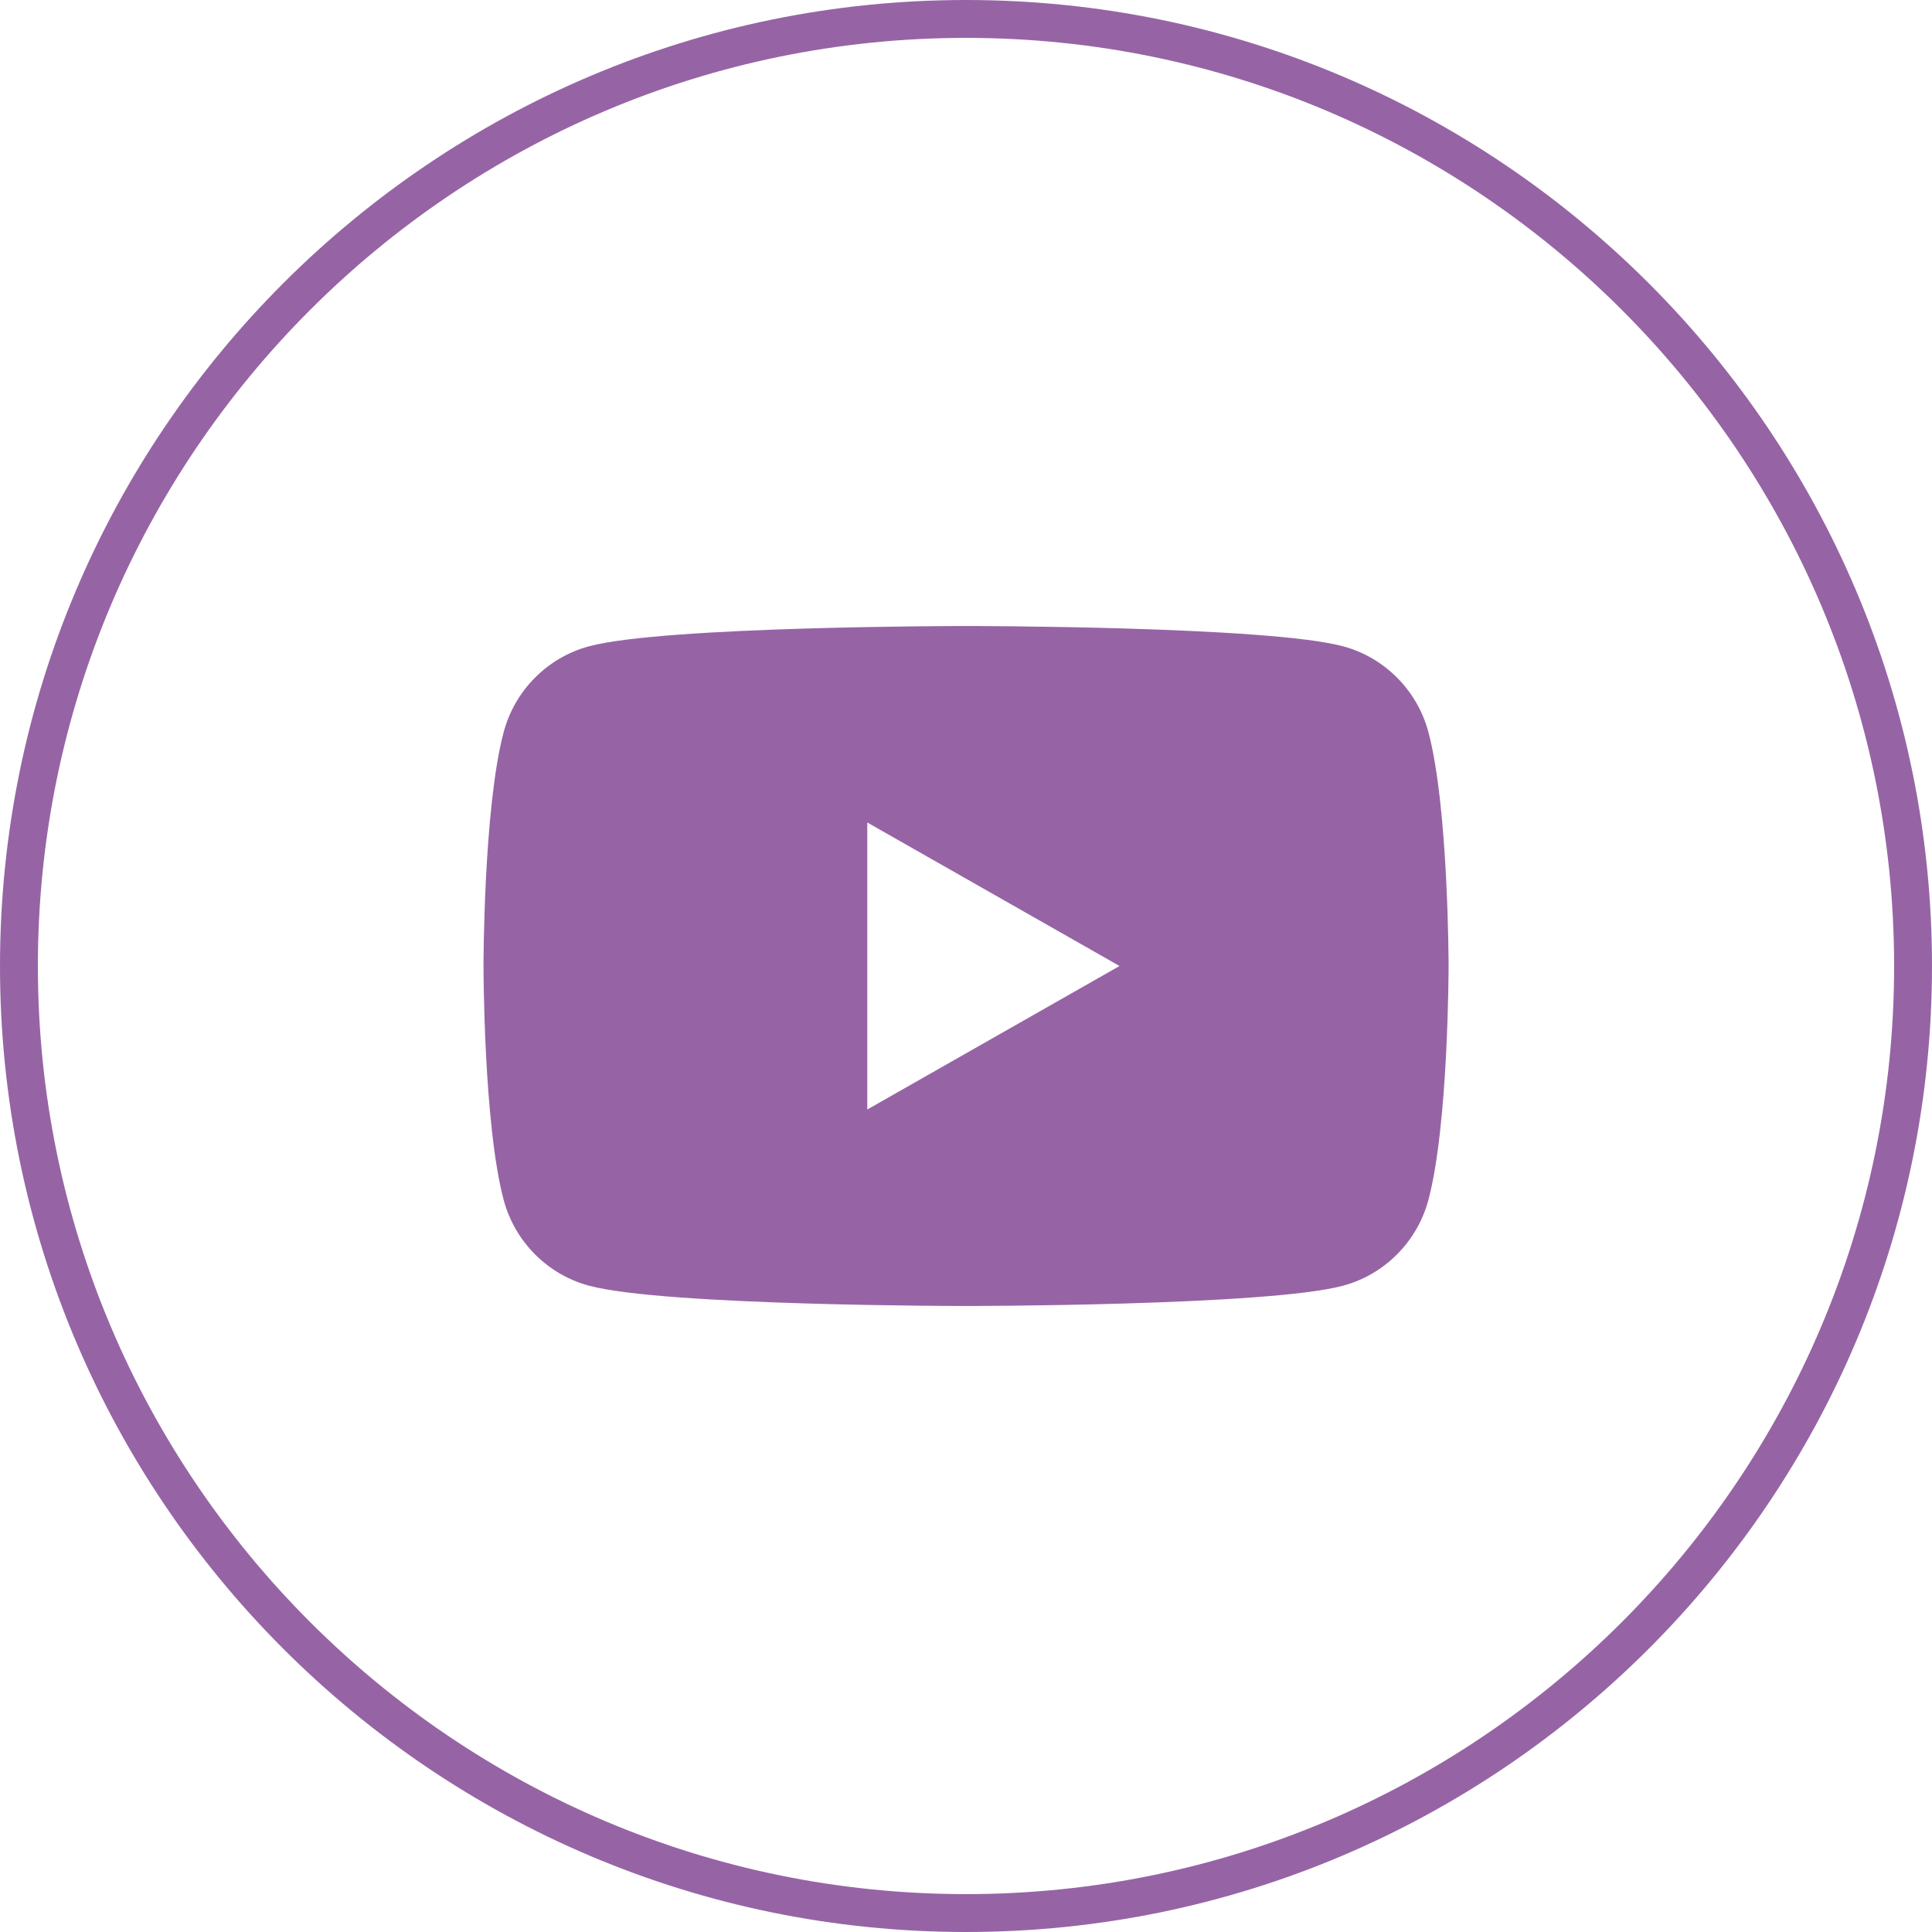
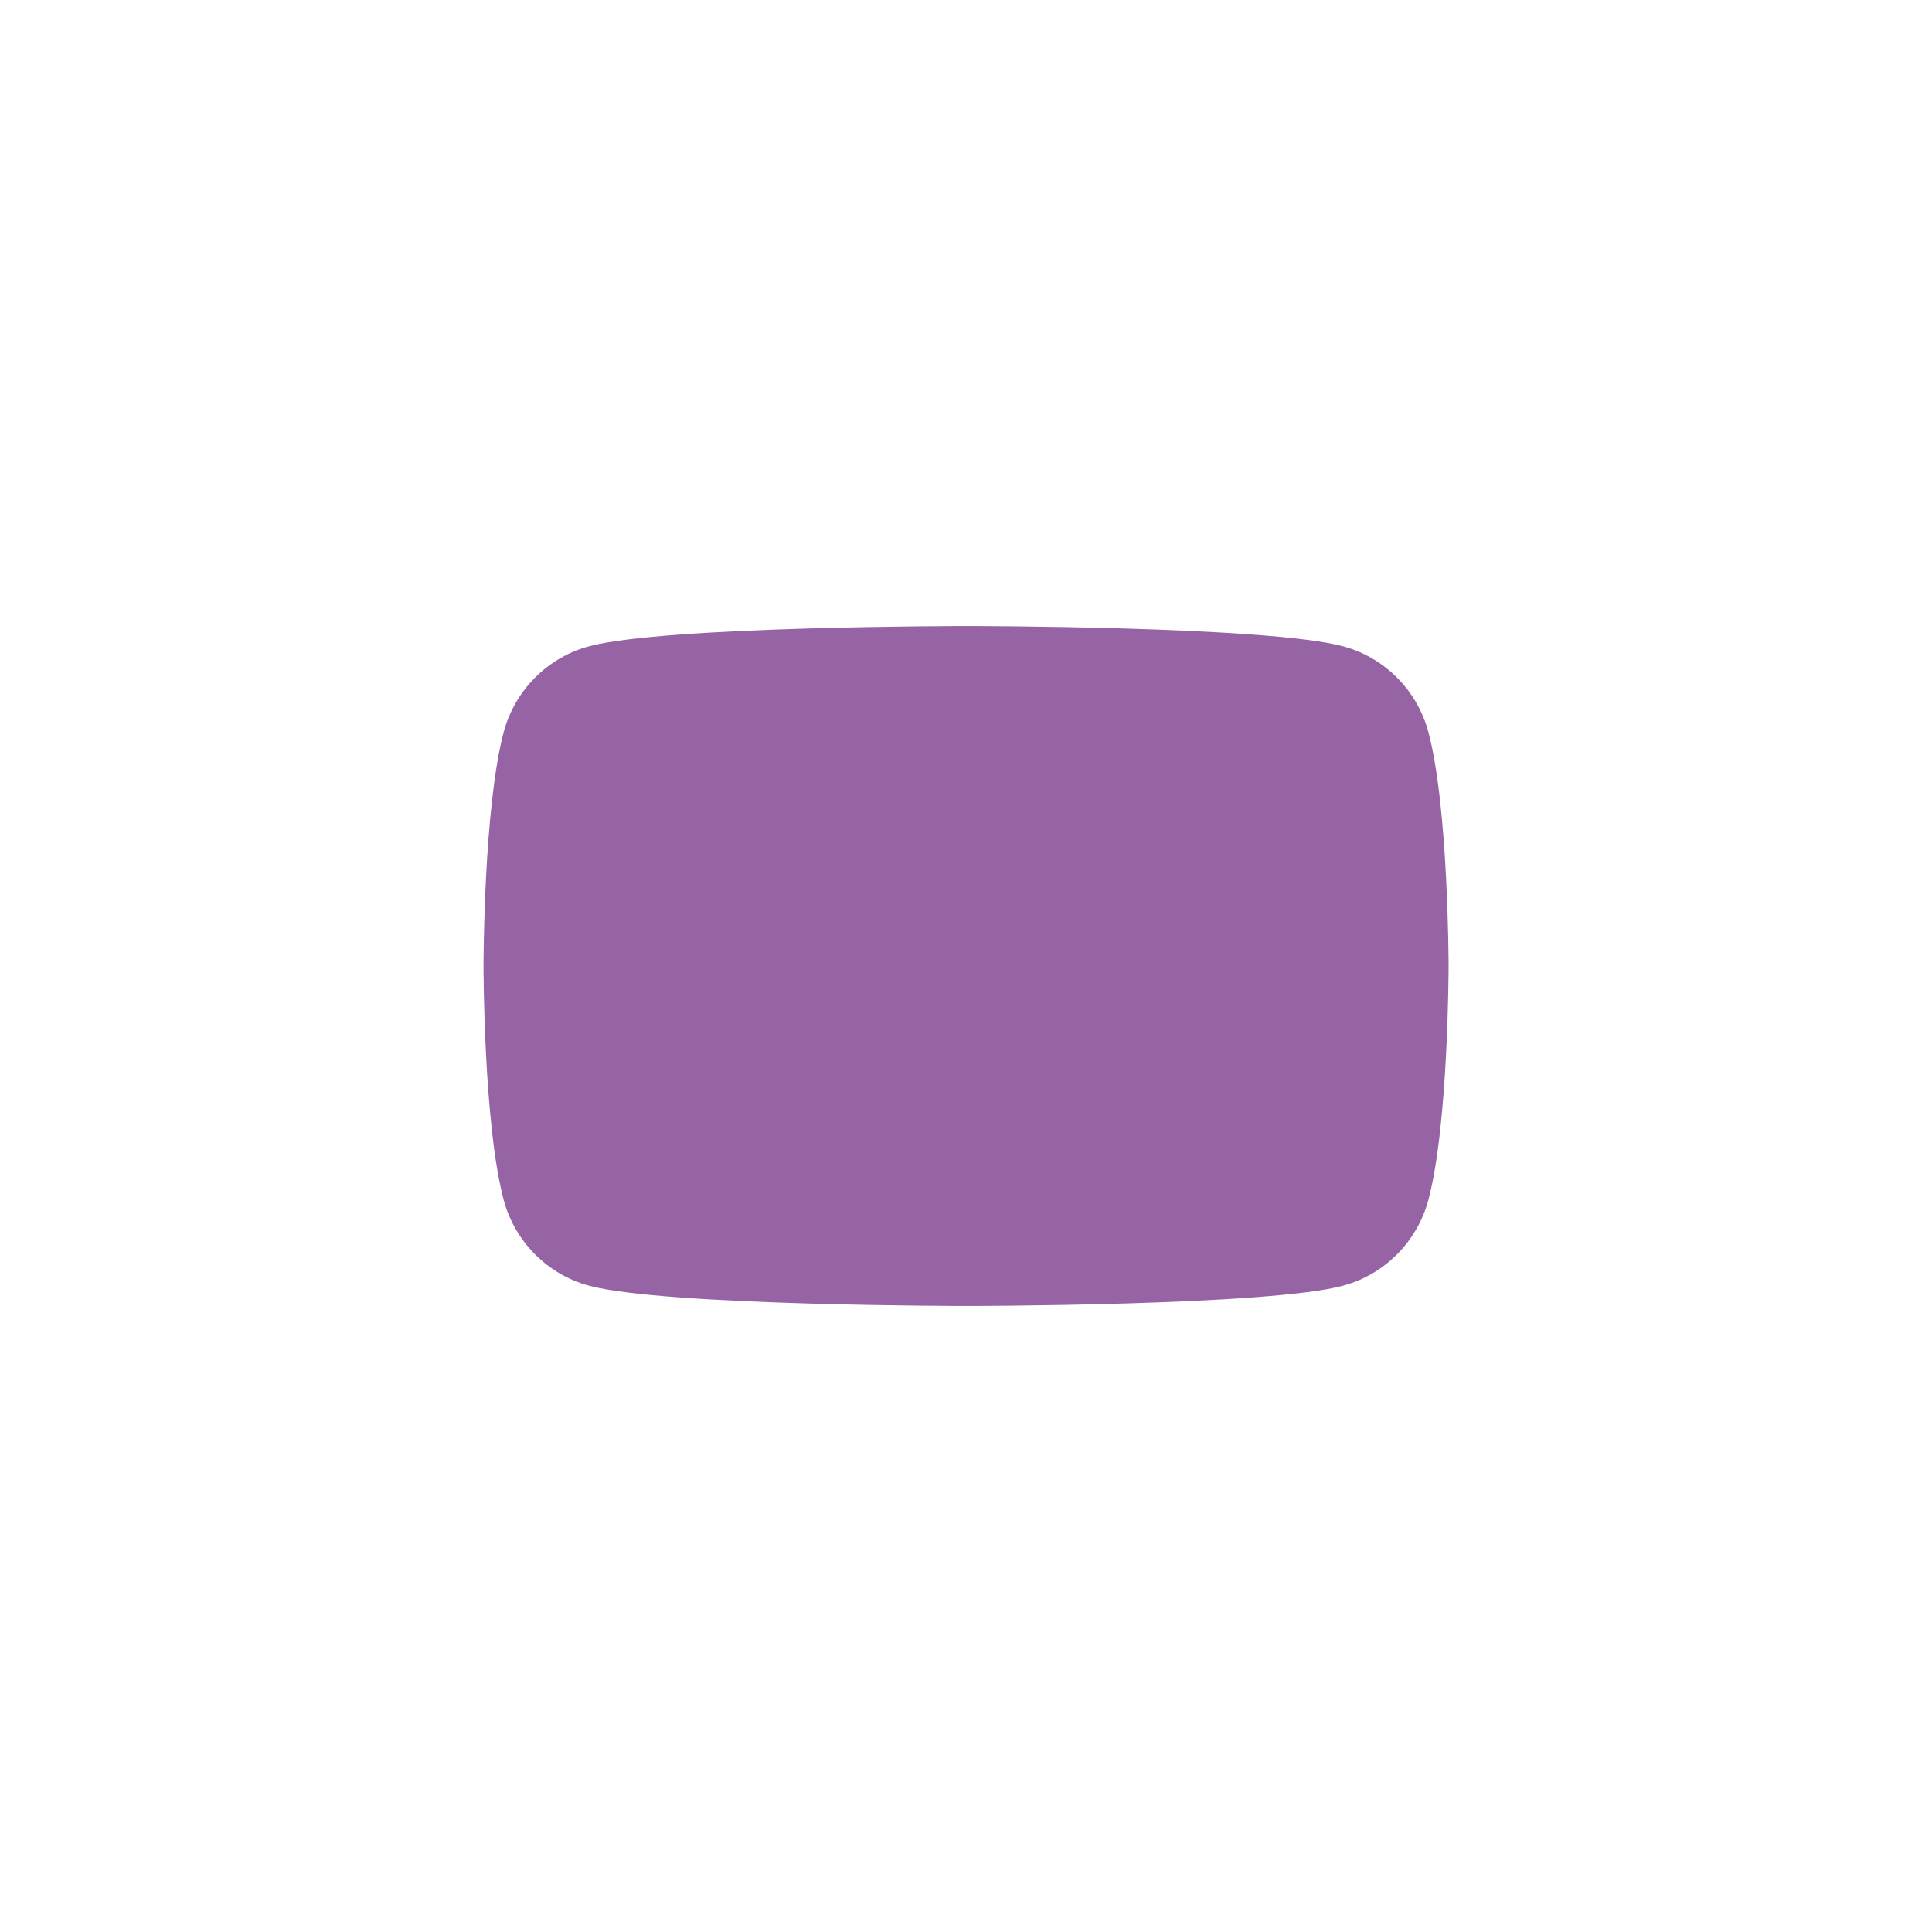
<svg xmlns="http://www.w3.org/2000/svg" id="b" viewBox="0 0 51 51">
  <defs>
    <style>.d{fill:#9664a5;stroke-width:0px;}</style>
  </defs>
  <g id="c">
-     <path class="d" d="M38.239,25.5s0,4.172-.532,6.172c-.293,1.103-1.156,1.972-2.252,2.267-1.987.536-9.954.536-9.954.536,0,0-7.967,0-9.954-.536-1.096-.295-1.959-1.164-2.252-2.267-.532-2-.532-6.172-.532-6.172,0,0,0-4.172.532-6.172.293-1.103,1.156-1.972,2.252-2.267,1.987-.536,9.954-.536,9.954-.536,0,0,7.967,0,9.954.536,1.096.295,1.959,1.164,2.252,2.267.532,2.0.532,6.172.532,6.172ZM22.894,29.288l6.659-3.788-6.659-3.788v7.576Z" />
-     <path class="d" d="M25.5,51C11.439,51,0,39.561,0,25.5S11.439,0,25.5,0s25.5,11.439,25.5,25.5-11.439,25.5-25.5,25.5ZM25.5,1C11.991,1,1,11.99,1,25.5s10.991,24.5,24.5,24.5,24.5-10.99,24.5-24.5S39.009,1,25.5,1Z" />
+     <path class="d" d="M38.239,25.5s0,4.172-.532,6.172c-.293,1.103-1.156,1.972-2.252,2.267-1.987.536-9.954.536-9.954.536,0,0-7.967,0-9.954-.536-1.096-.295-1.959-1.164-2.252-2.267-.532-2-.532-6.172-.532-6.172,0,0,0-4.172.532-6.172.293-1.103,1.156-1.972,2.252-2.267,1.987-.536,9.954-.536,9.954-.536,0,0,7.967,0,9.954.536,1.096.295,1.959,1.164,2.252,2.267.532,2.0.532,6.172.532,6.172ZM22.894,29.288v7.576Z" />
  </g>
</svg>